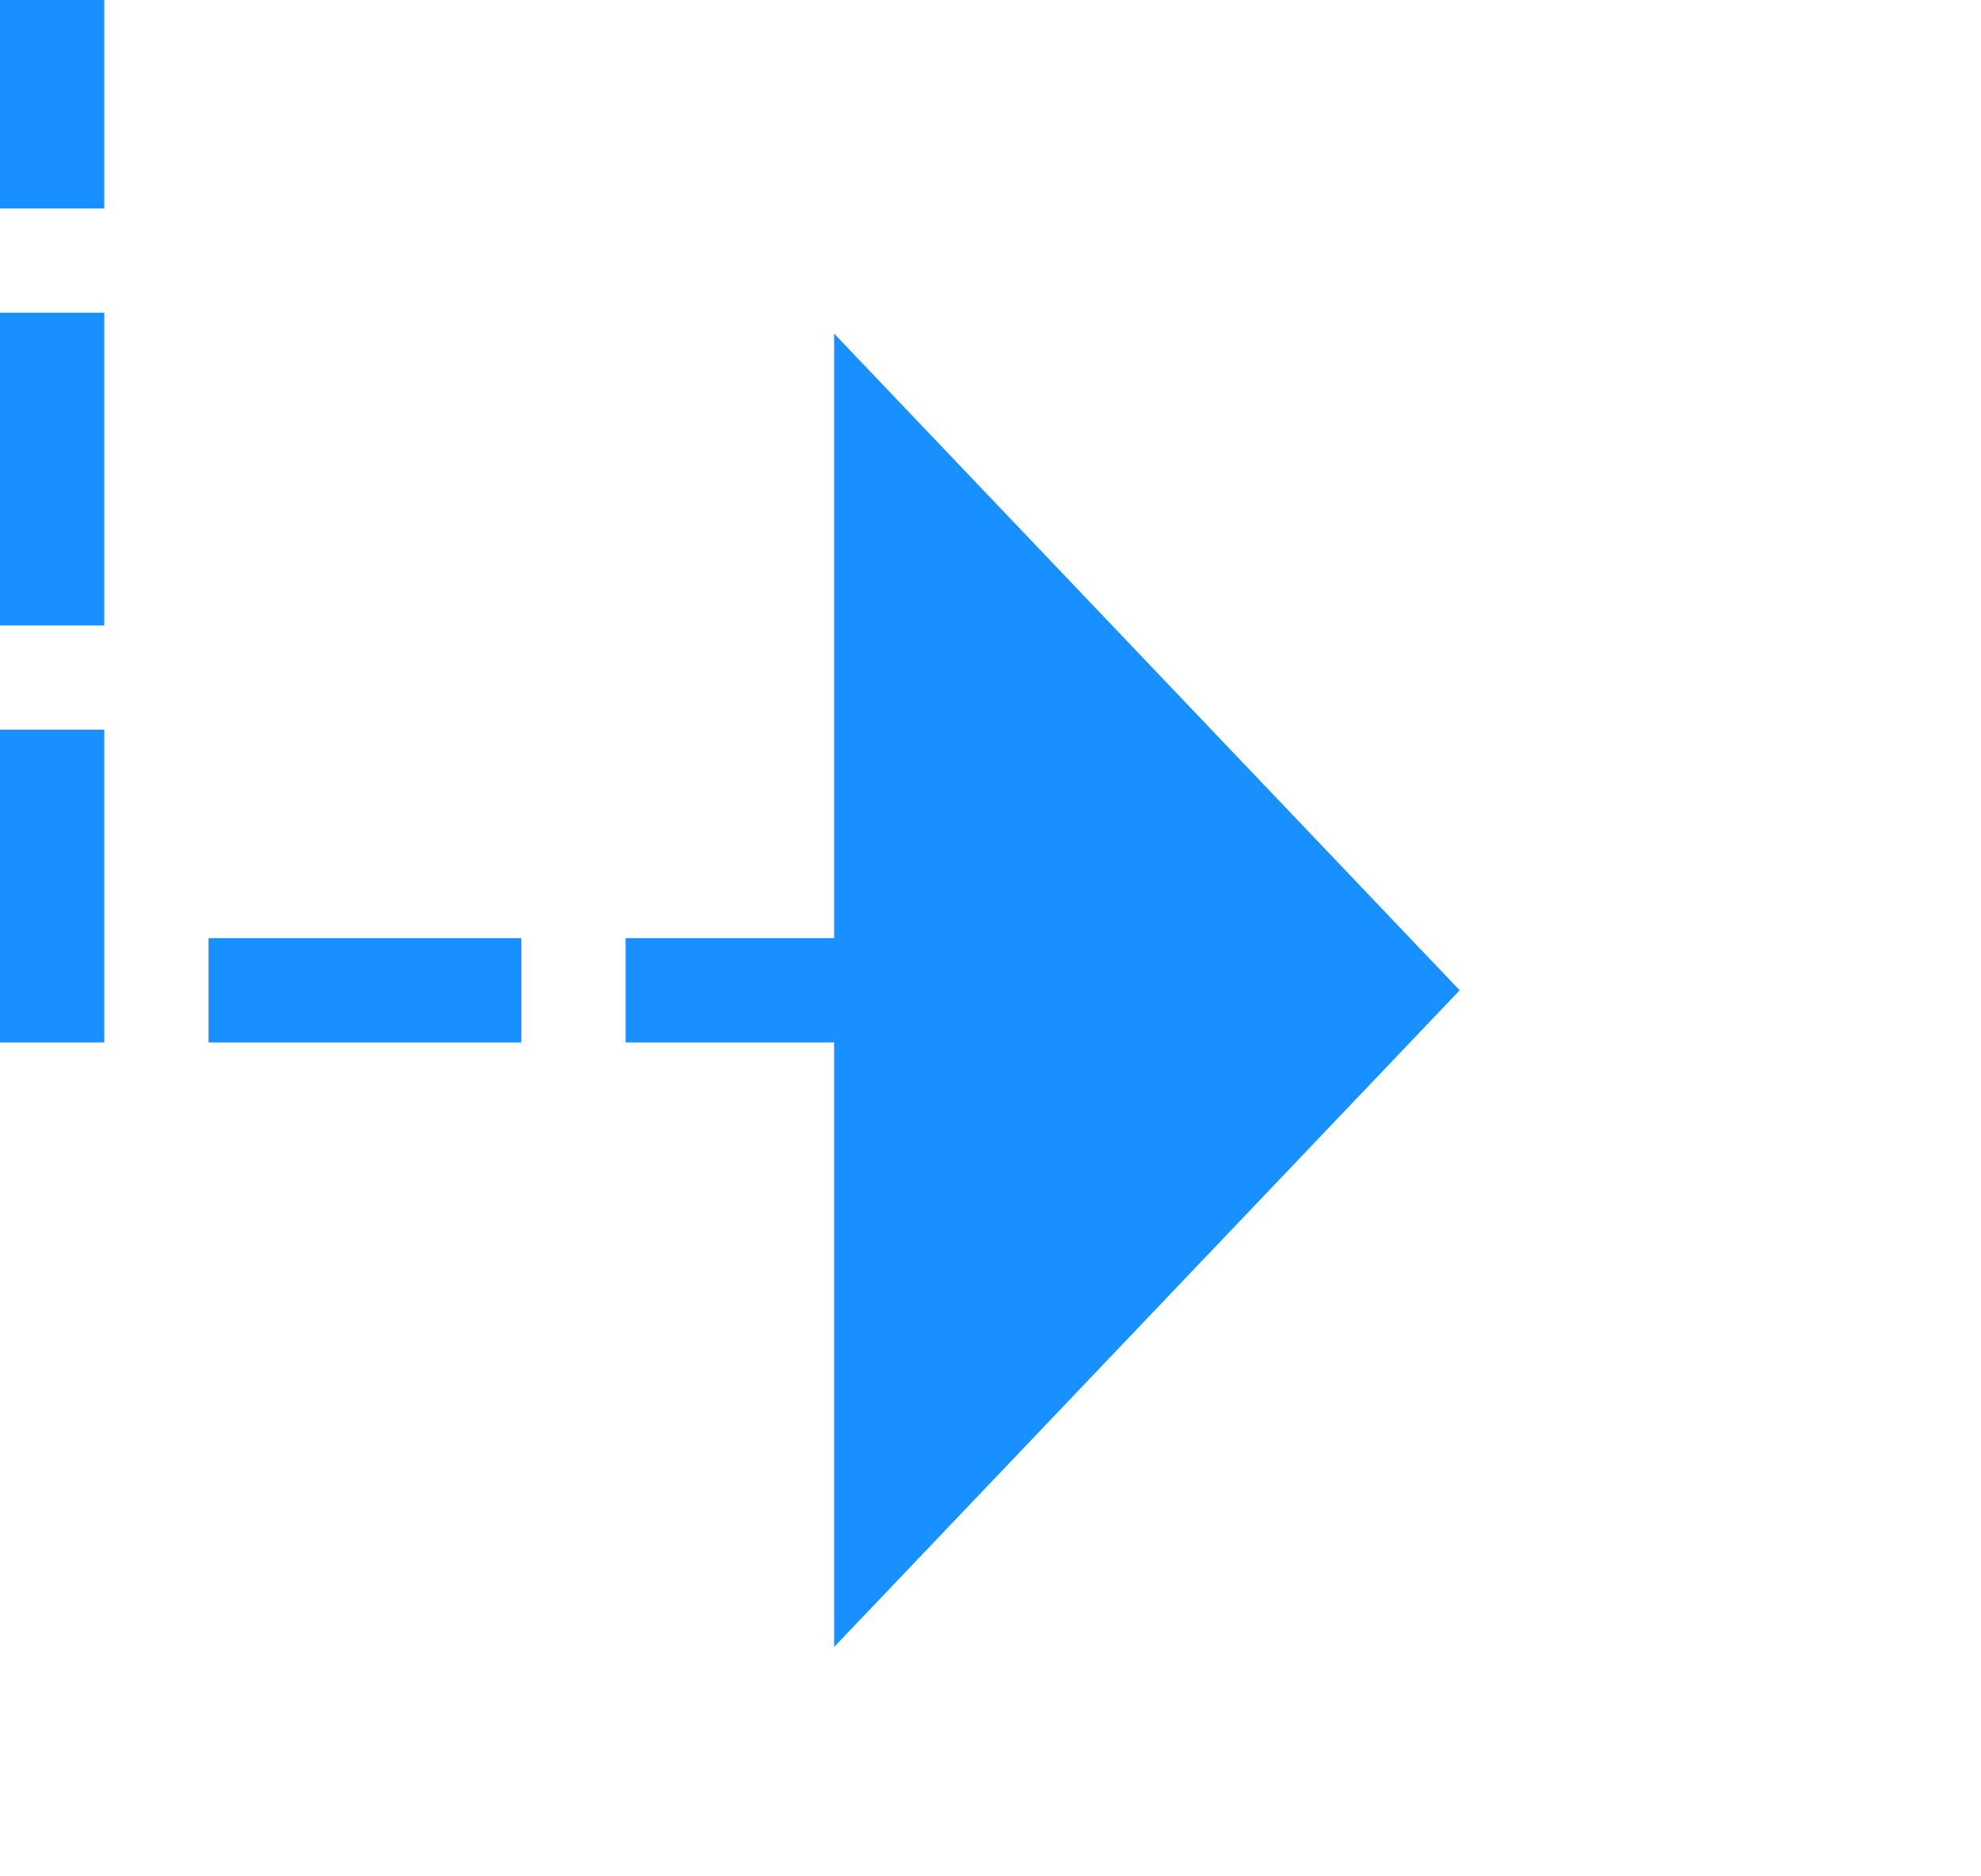
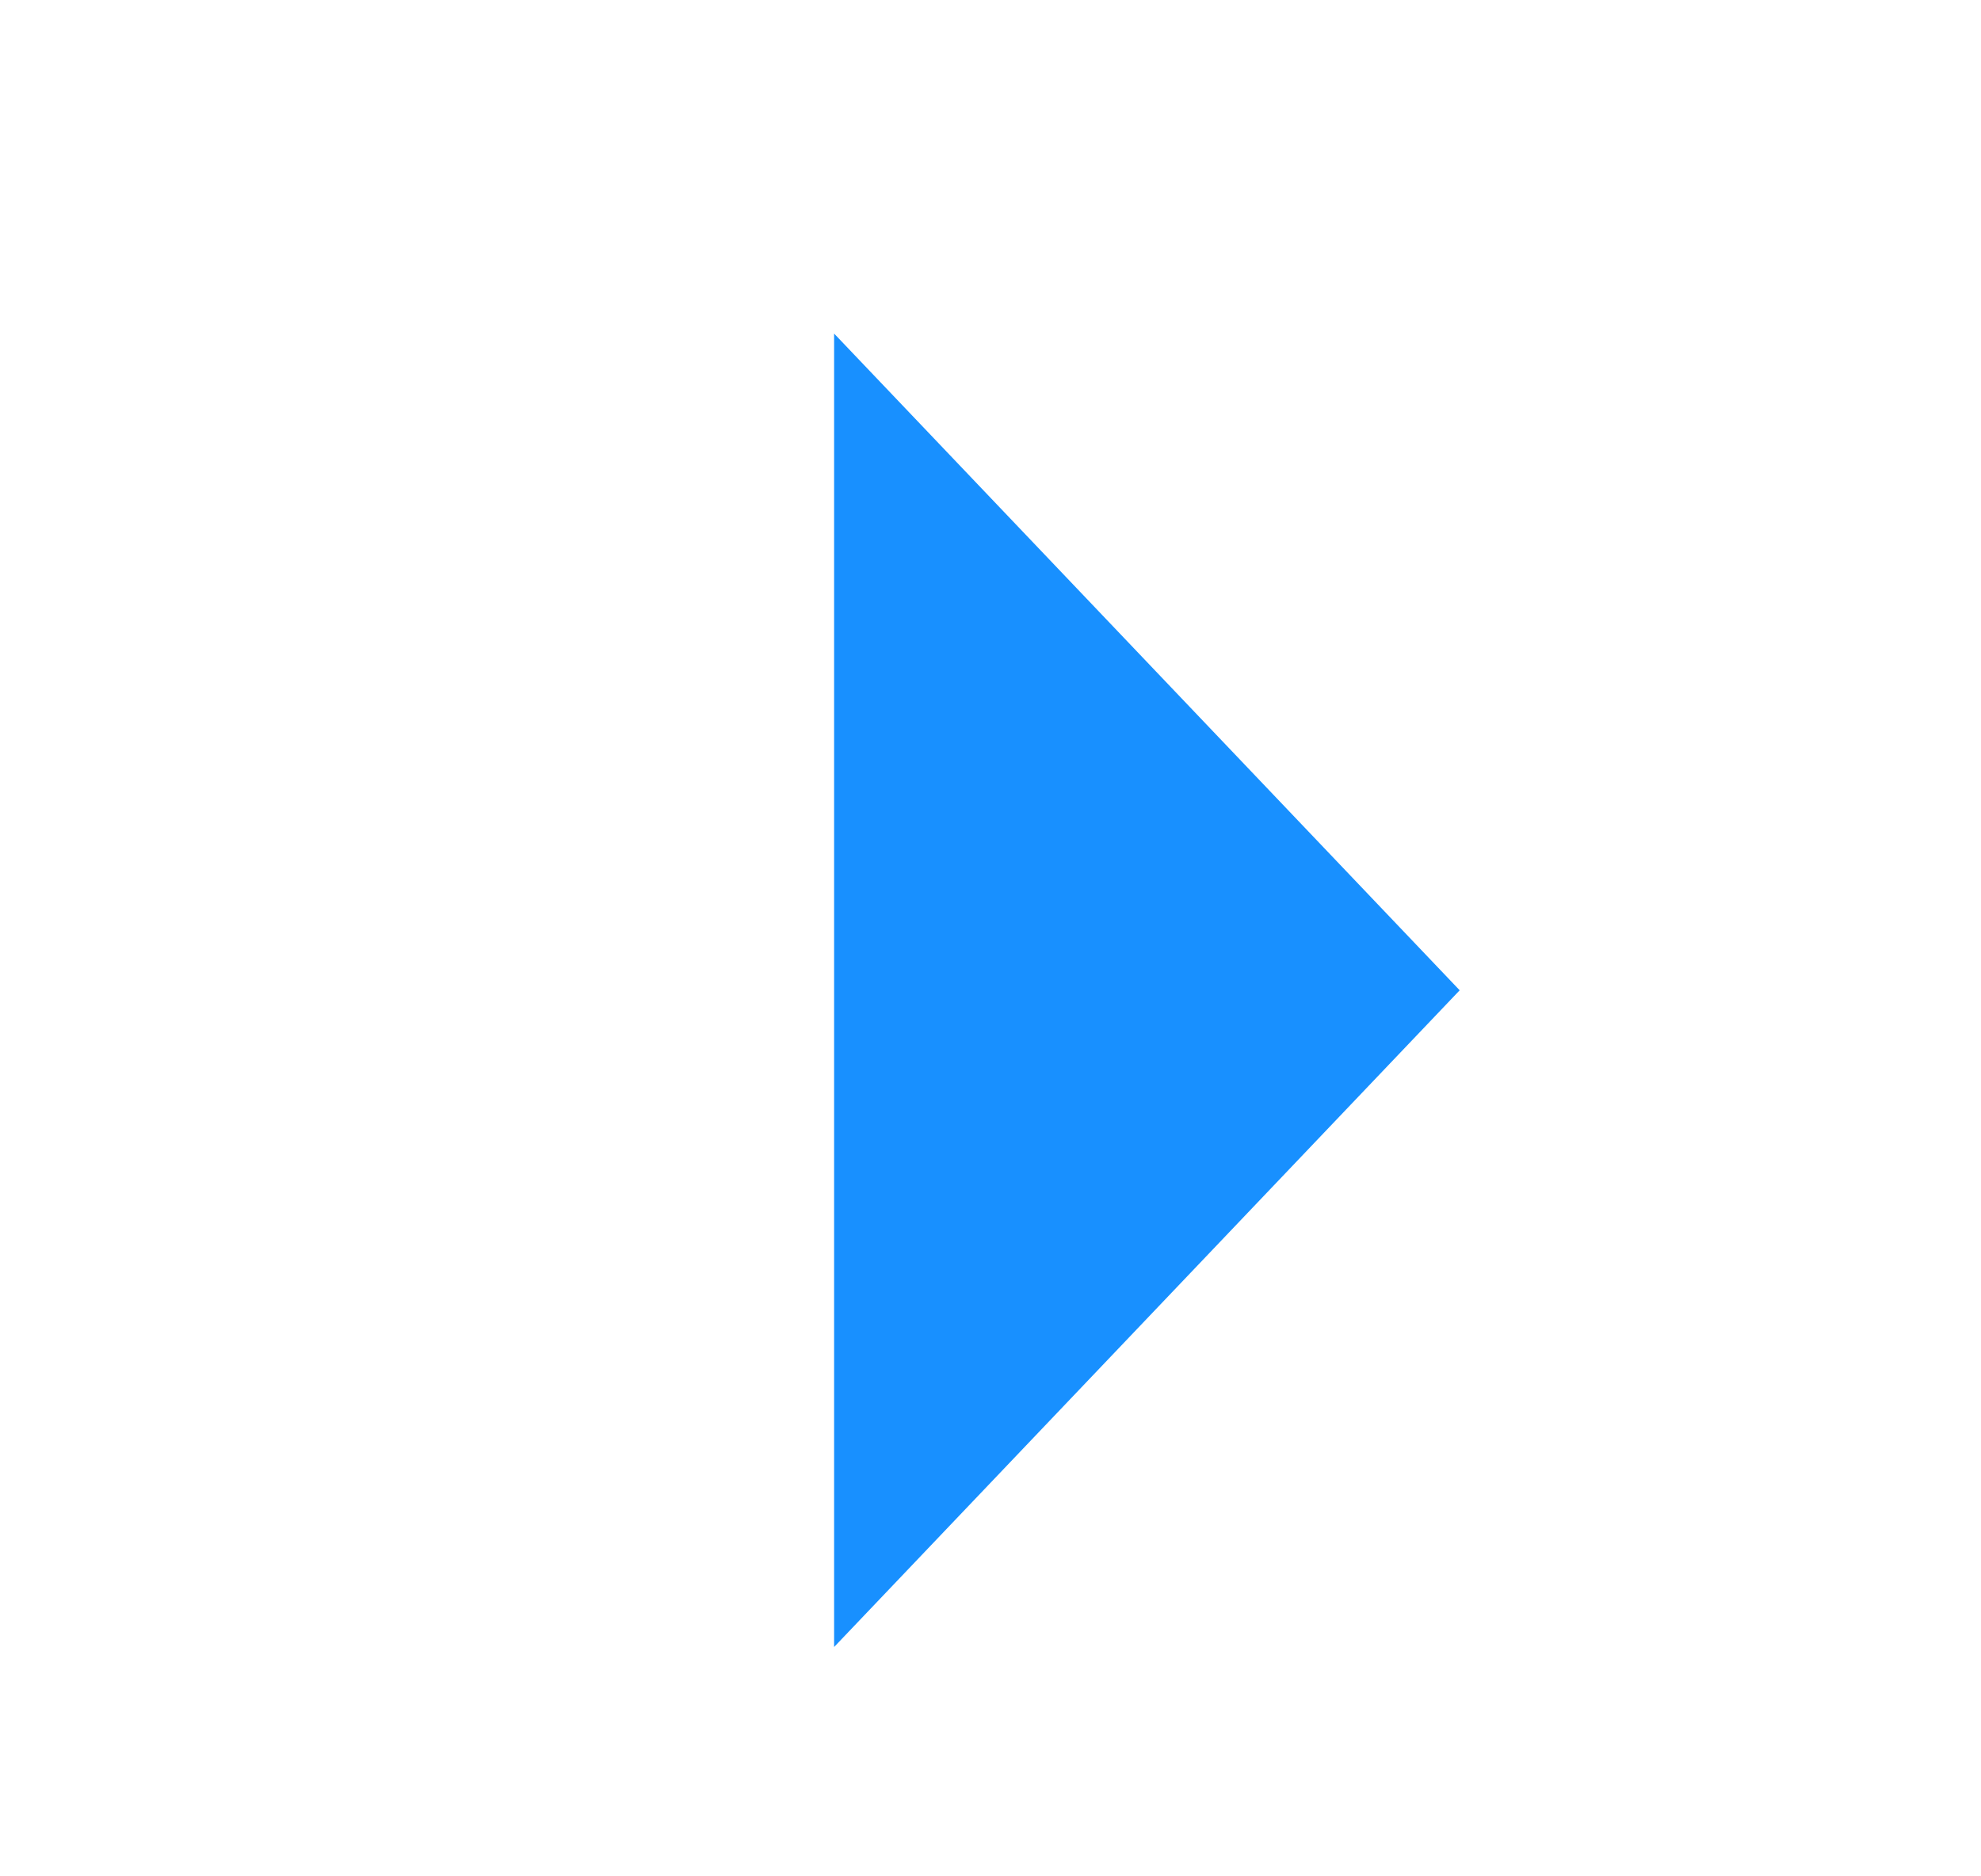
<svg xmlns="http://www.w3.org/2000/svg" version="1.1" width="19px" height="18px" preserveAspectRatio="xMinYMid meet" viewBox="893 924  19 16">
-   <path d="M 902 932.5  L 893.5 932.5  L 893.5 675.5  L 867.5 675.5  " stroke-width="1" stroke-dasharray="3,1" stroke="#1890ff" fill="none" />
  <path d="M 901 938.8  L 907 932.5  L 901 926.2  L 901 938.8  Z M 868.5 669.2  L 862.5 675.5  L 868.5 681.8  L 868.5 669.2  Z " fill-rule="nonzero" fill="#1890ff" stroke="none" />
</svg>